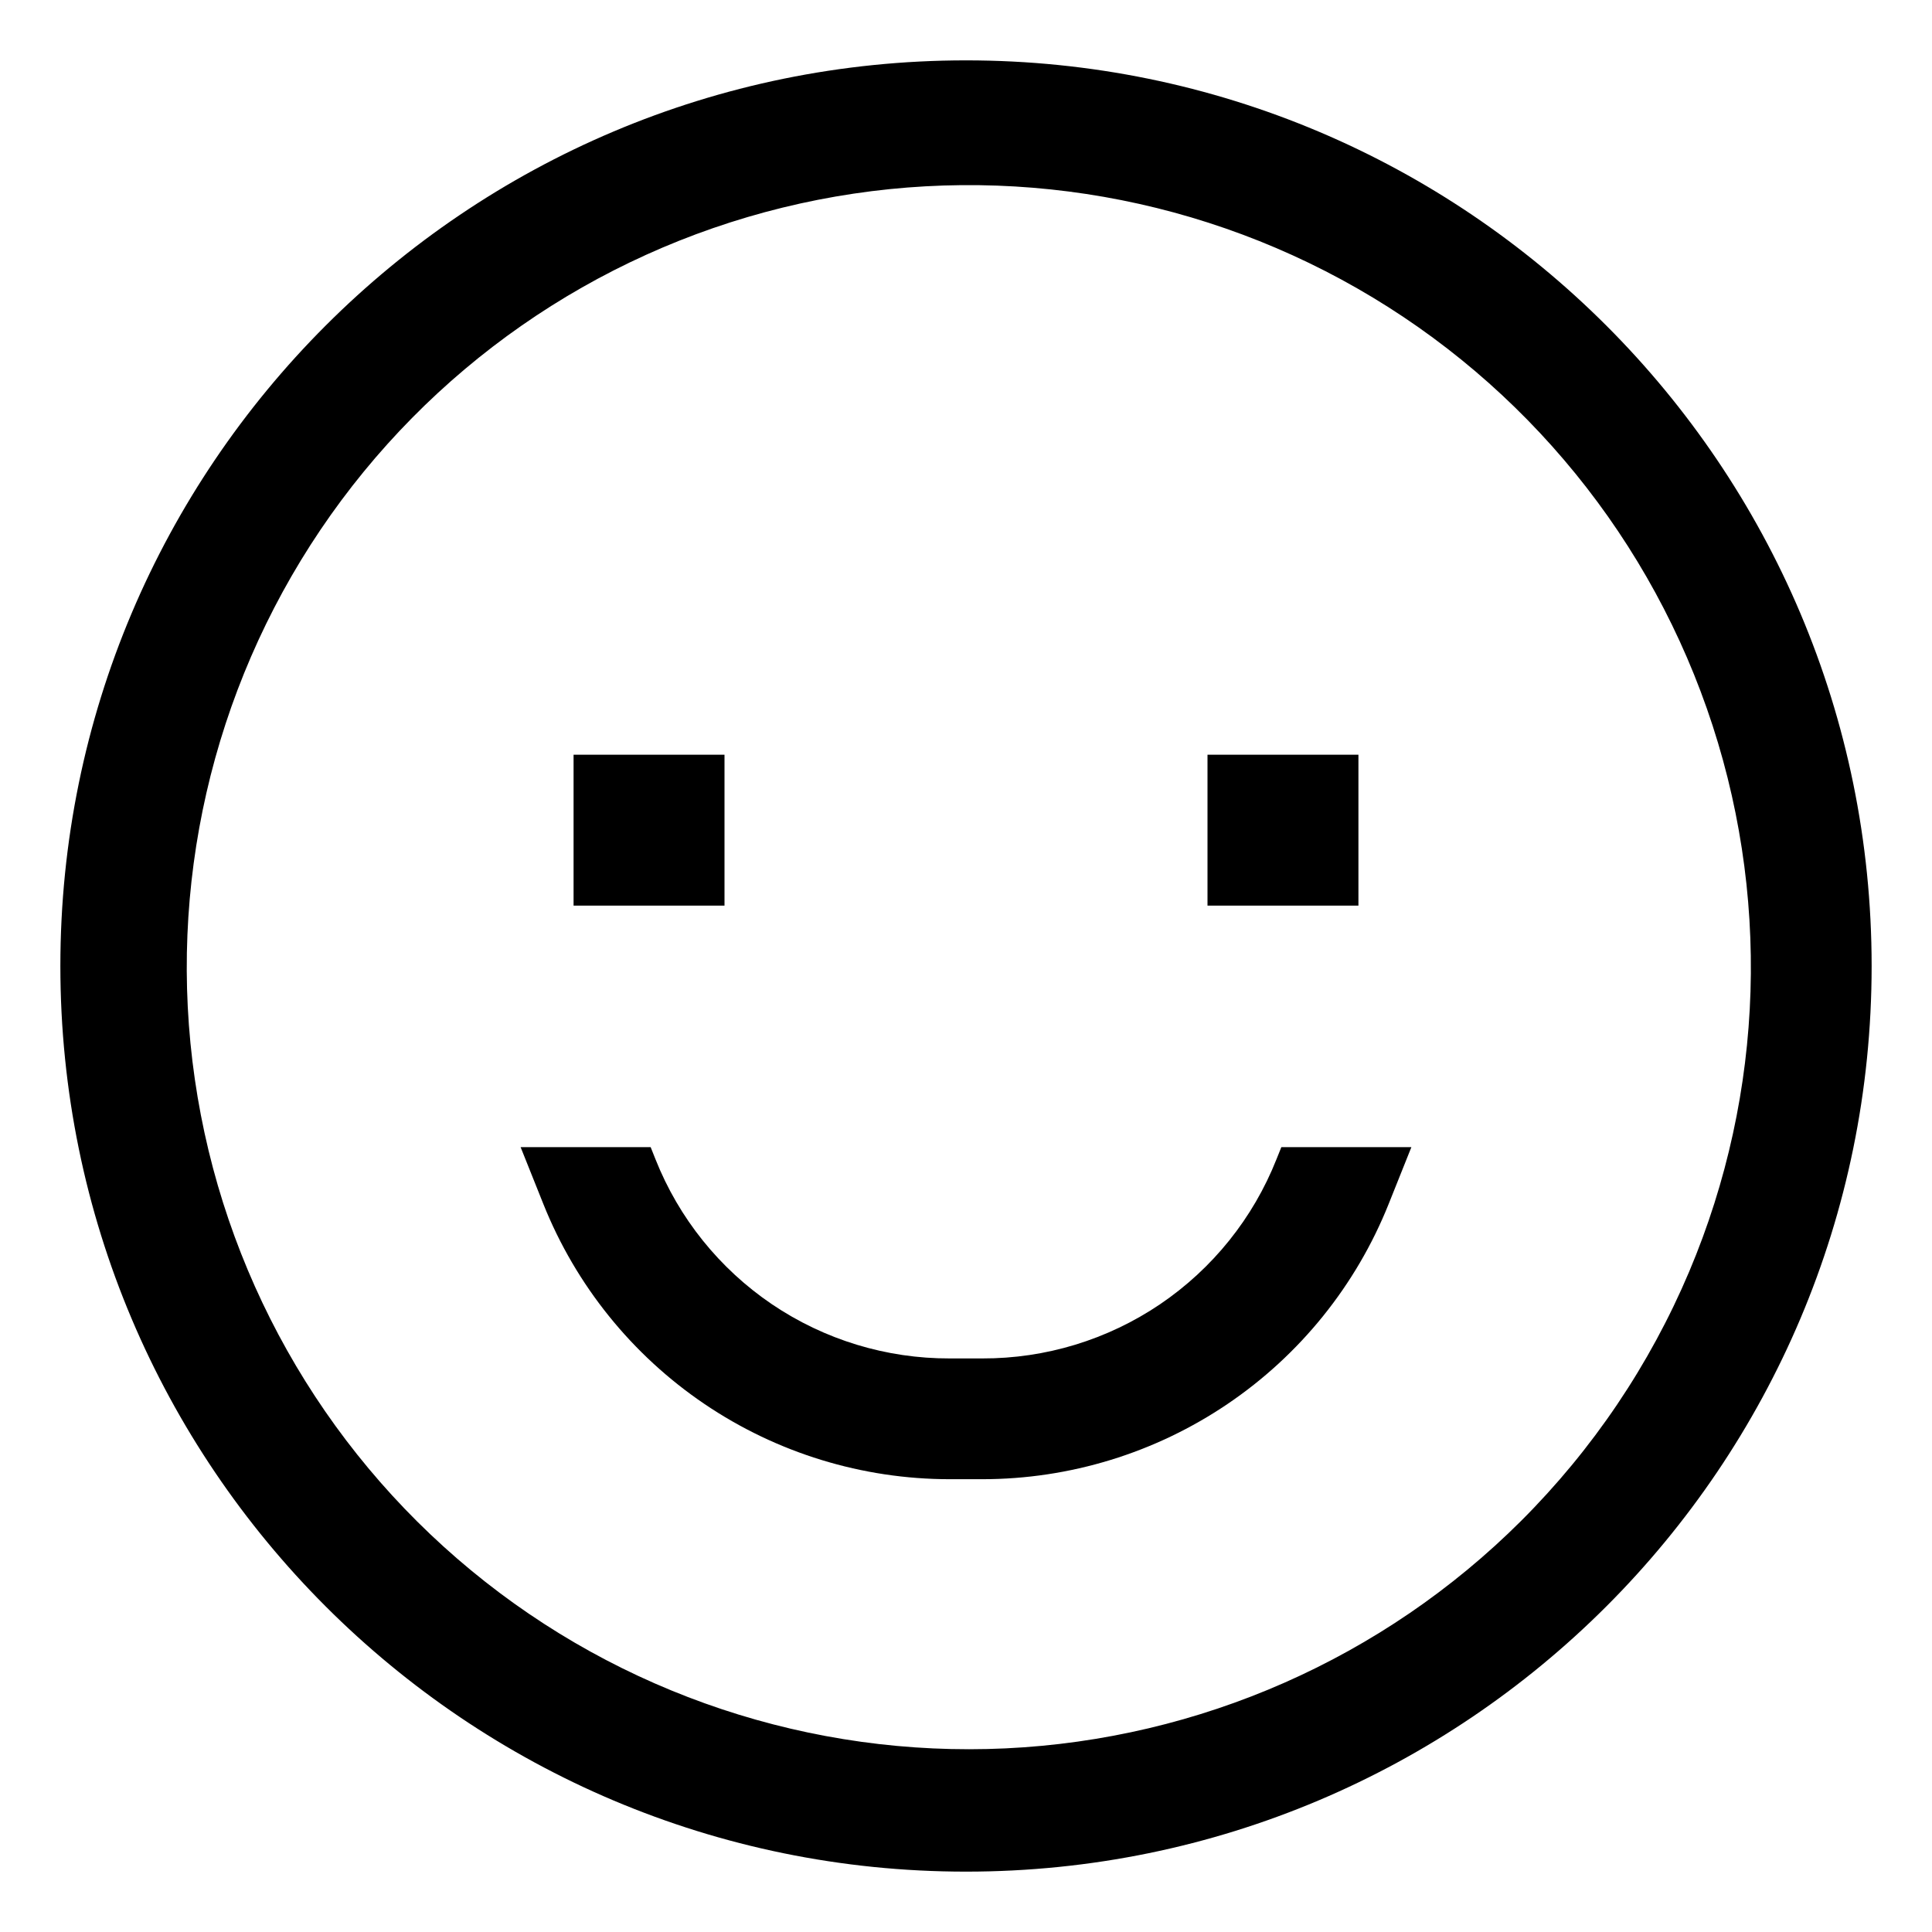
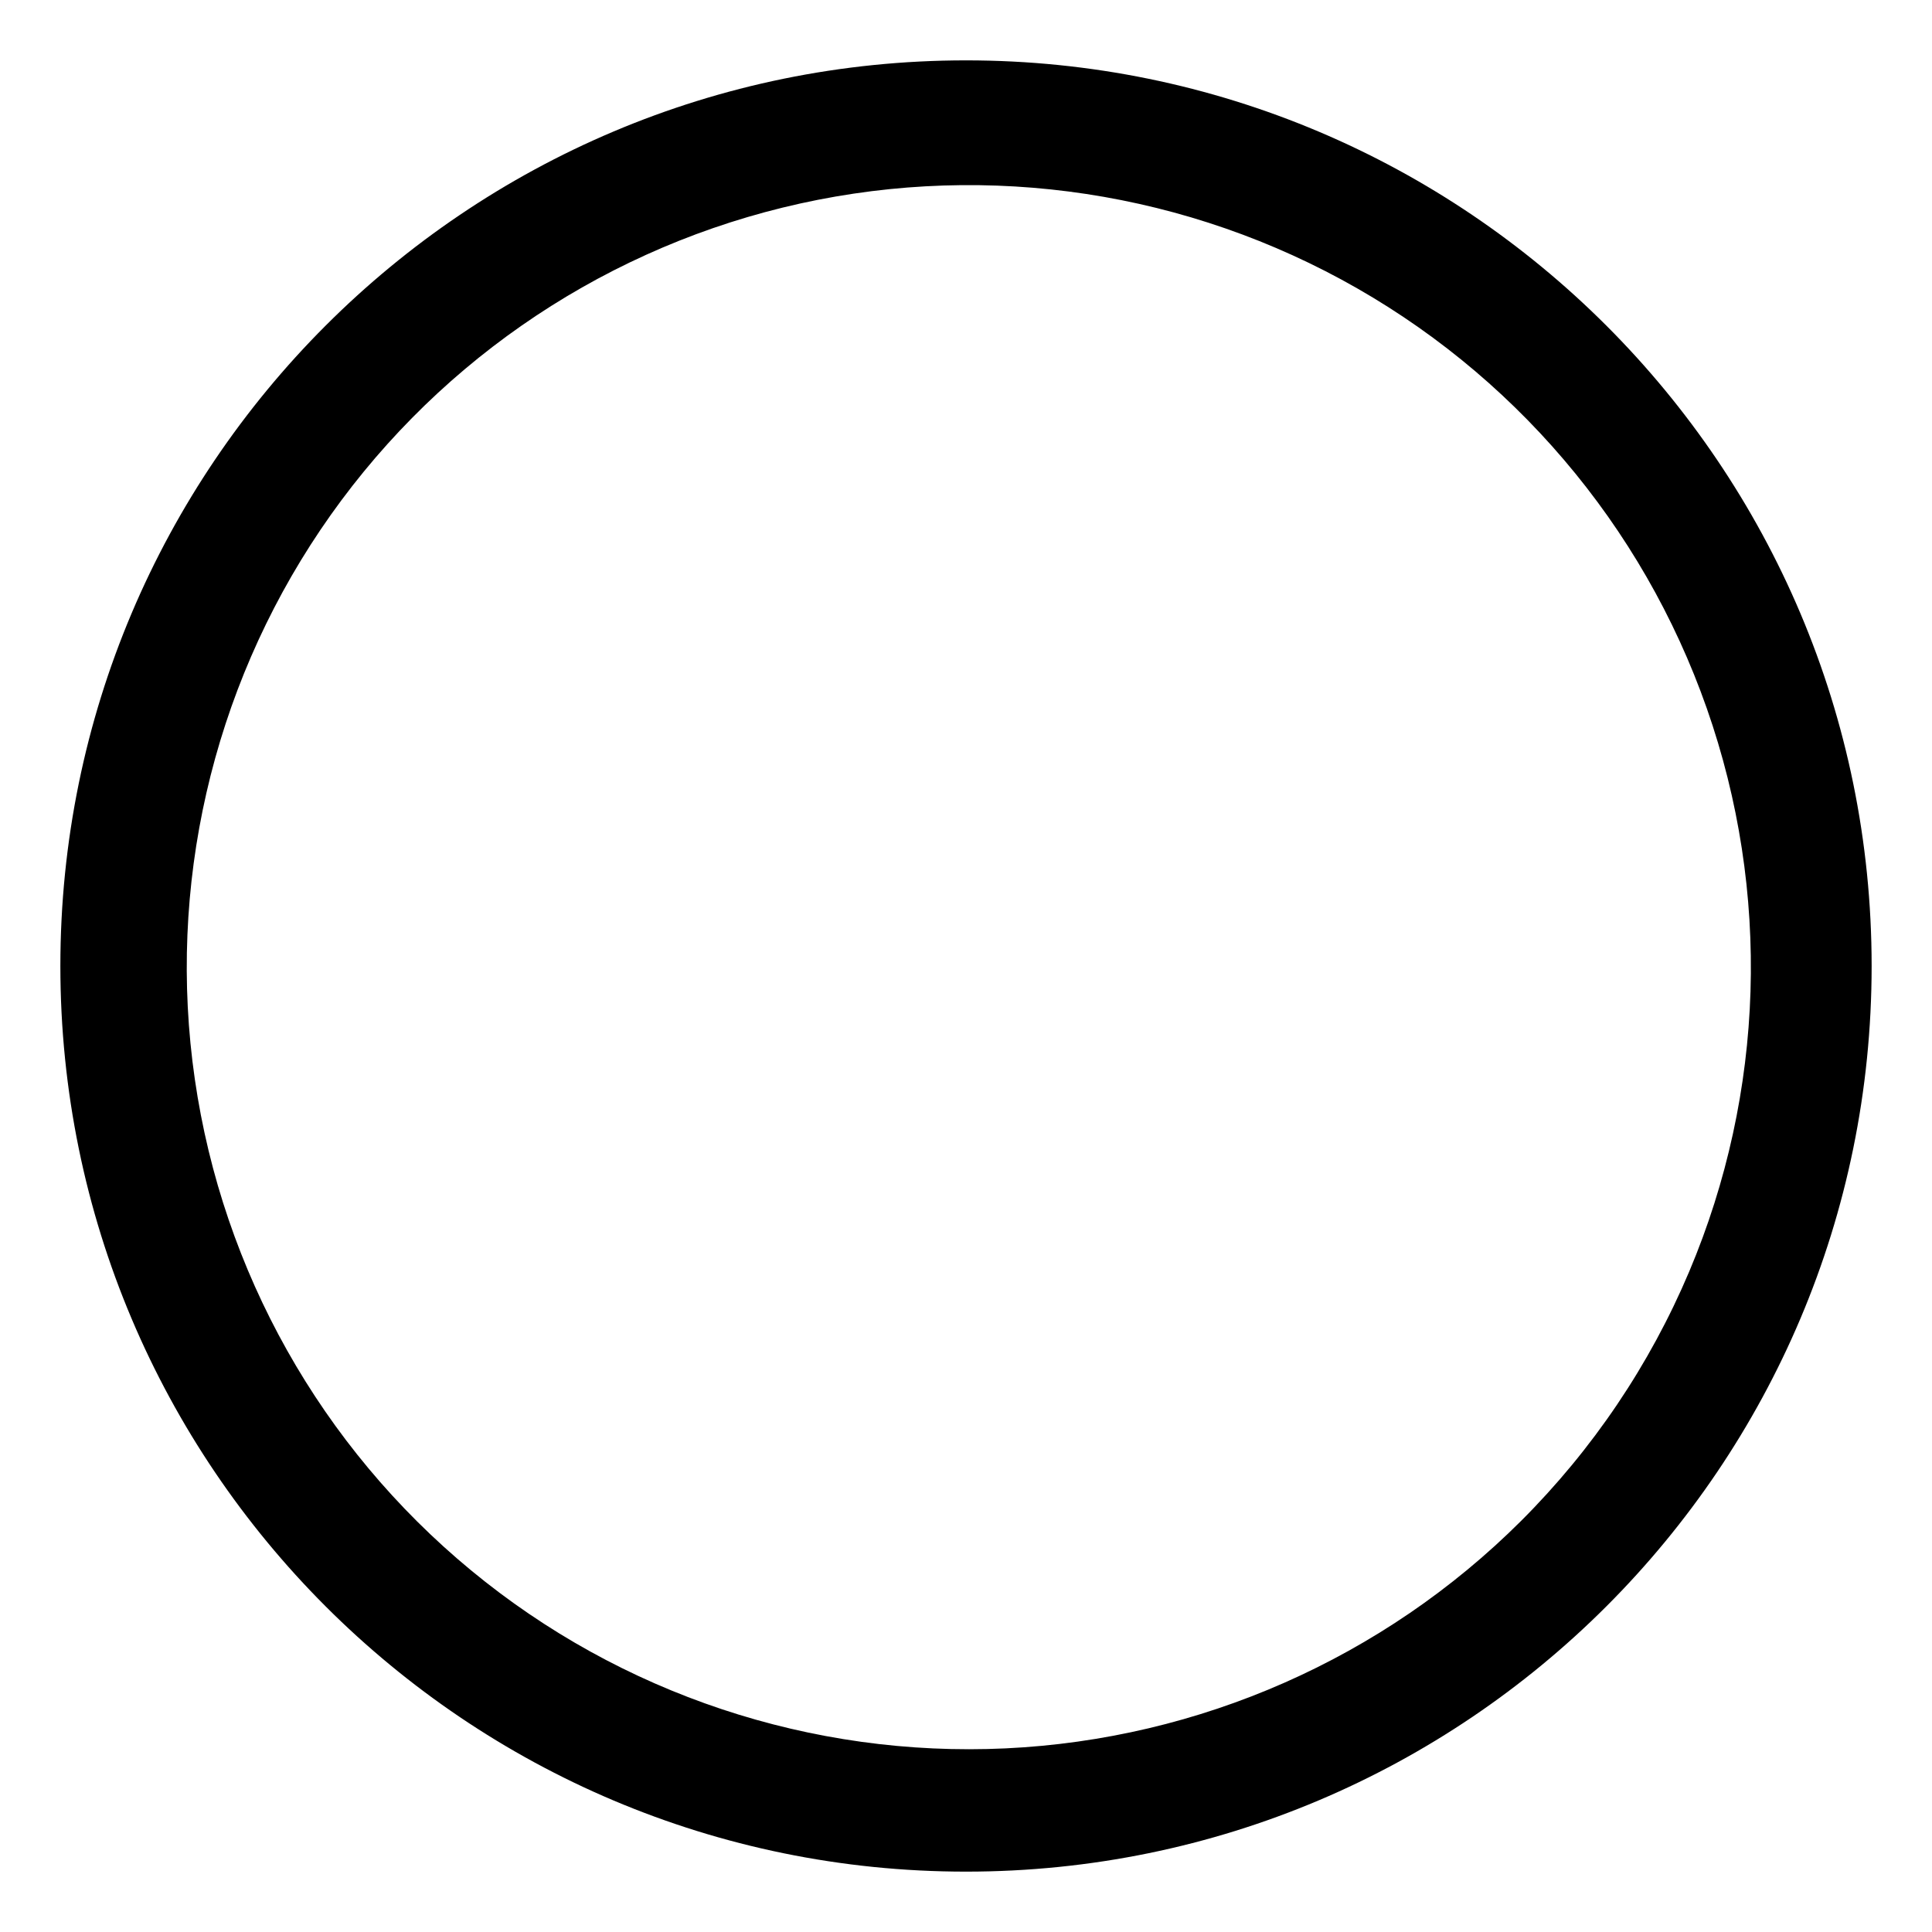
<svg xmlns="http://www.w3.org/2000/svg" width="49" height="49" viewBox="0 0 49 49" fill="none">
  <path d="M24.5 1.531C11.815 1.531 1.531 11.815 1.531 24.5C1.531 37.185 11.815 47.469 24.5 47.469C37.185 47.469 47.469 37.185 47.469 24.5C47.469 11.815 37.185 1.531 24.5 1.531ZM38.576 38.576C35.086 42.056 30.425 44.111 25.502 44.343C20.578 44.574 15.745 42.964 11.945 39.826C8.144 36.688 5.647 32.248 4.941 27.37C4.235 22.493 5.371 17.527 8.126 13.44C10.882 9.354 15.06 6.44 19.847 5.266C24.633 4.092 29.686 4.742 34.019 7.089C38.353 9.437 41.657 13.314 43.288 17.965C44.92 22.616 44.761 27.707 42.843 32.248C41.844 34.613 40.394 36.762 38.576 38.576Z" fill="black" />
-   <path d="M14.547 19.141H18.375V22.969H14.547V19.141ZM30.625 19.141H34.453V22.969H30.625V19.141ZM32.375 29.4C31.783 30.895 30.754 32.176 29.423 33.078C28.091 33.979 26.519 34.458 24.912 34.453H24.088C22.481 34.458 20.909 33.979 19.577 33.078C18.246 32.176 17.217 30.895 16.624 29.4L16.502 29.094H13.204L13.781 30.537C14.605 32.597 16.028 34.363 17.865 35.607C19.702 36.851 21.87 37.516 24.088 37.516H24.912C27.13 37.516 29.298 36.851 31.135 35.607C32.972 34.363 34.395 32.597 35.219 30.537L35.796 29.094H32.498L32.375 29.4Z" fill="black" />
</svg>